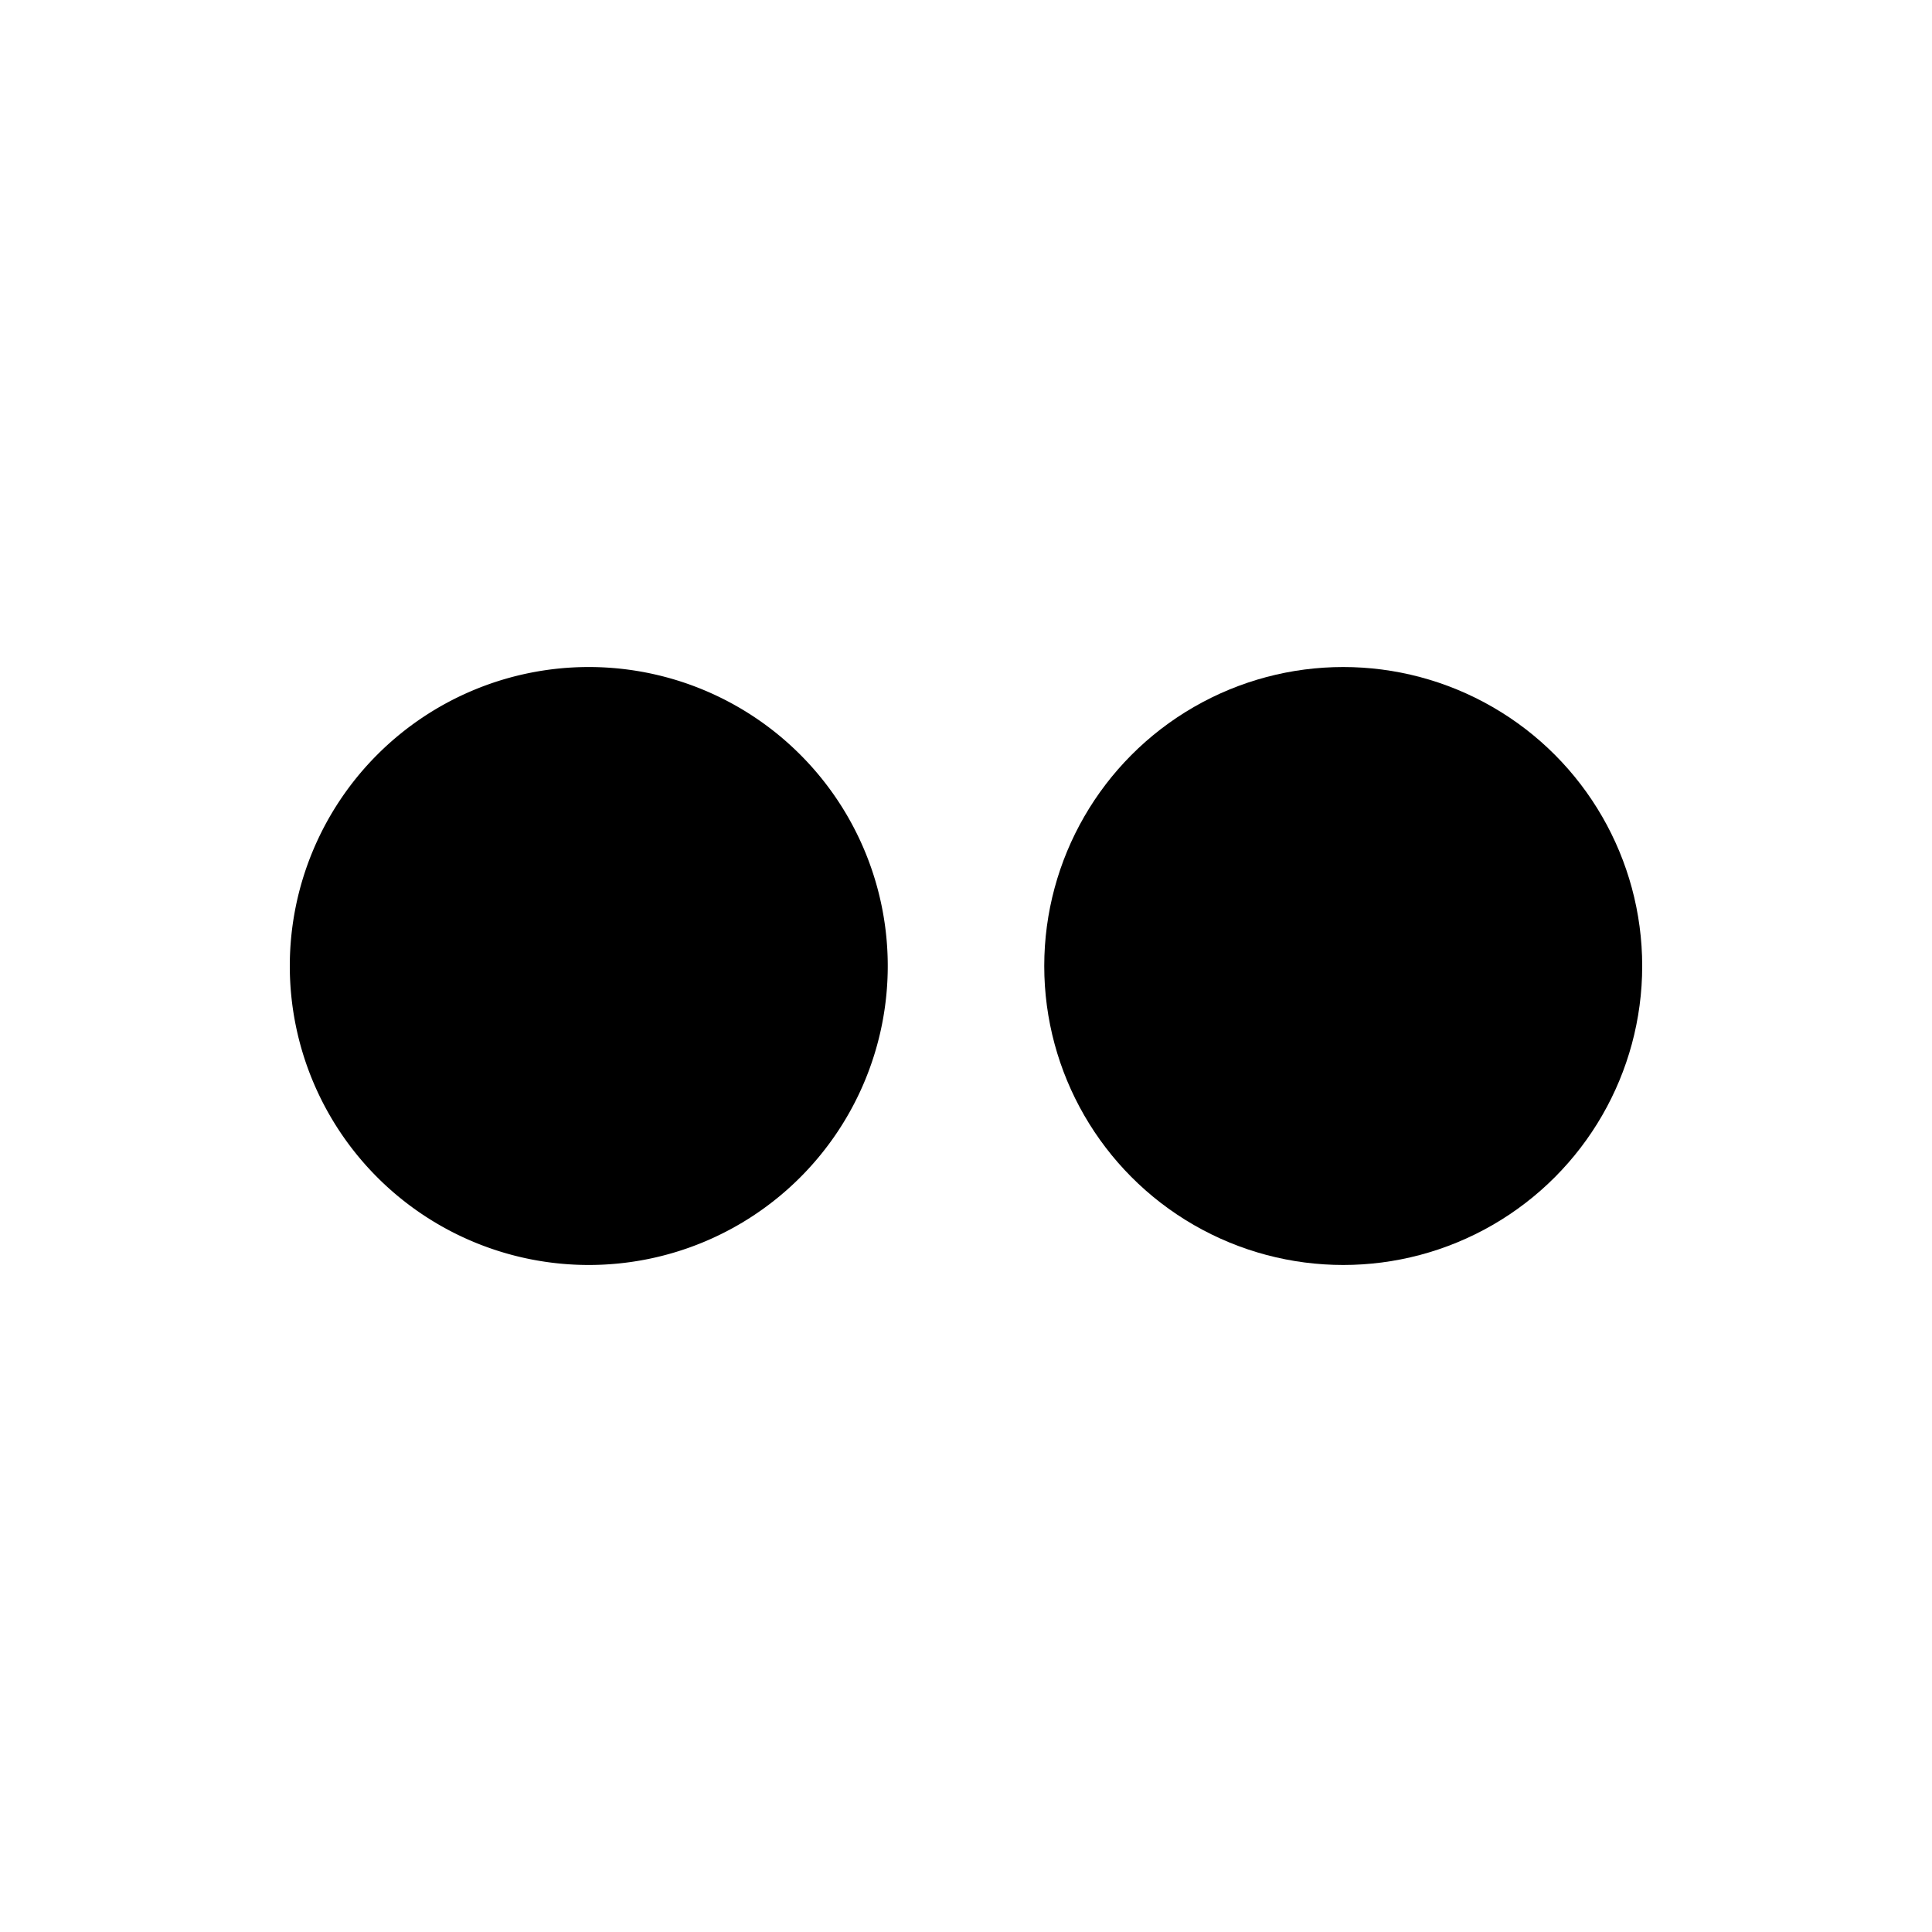
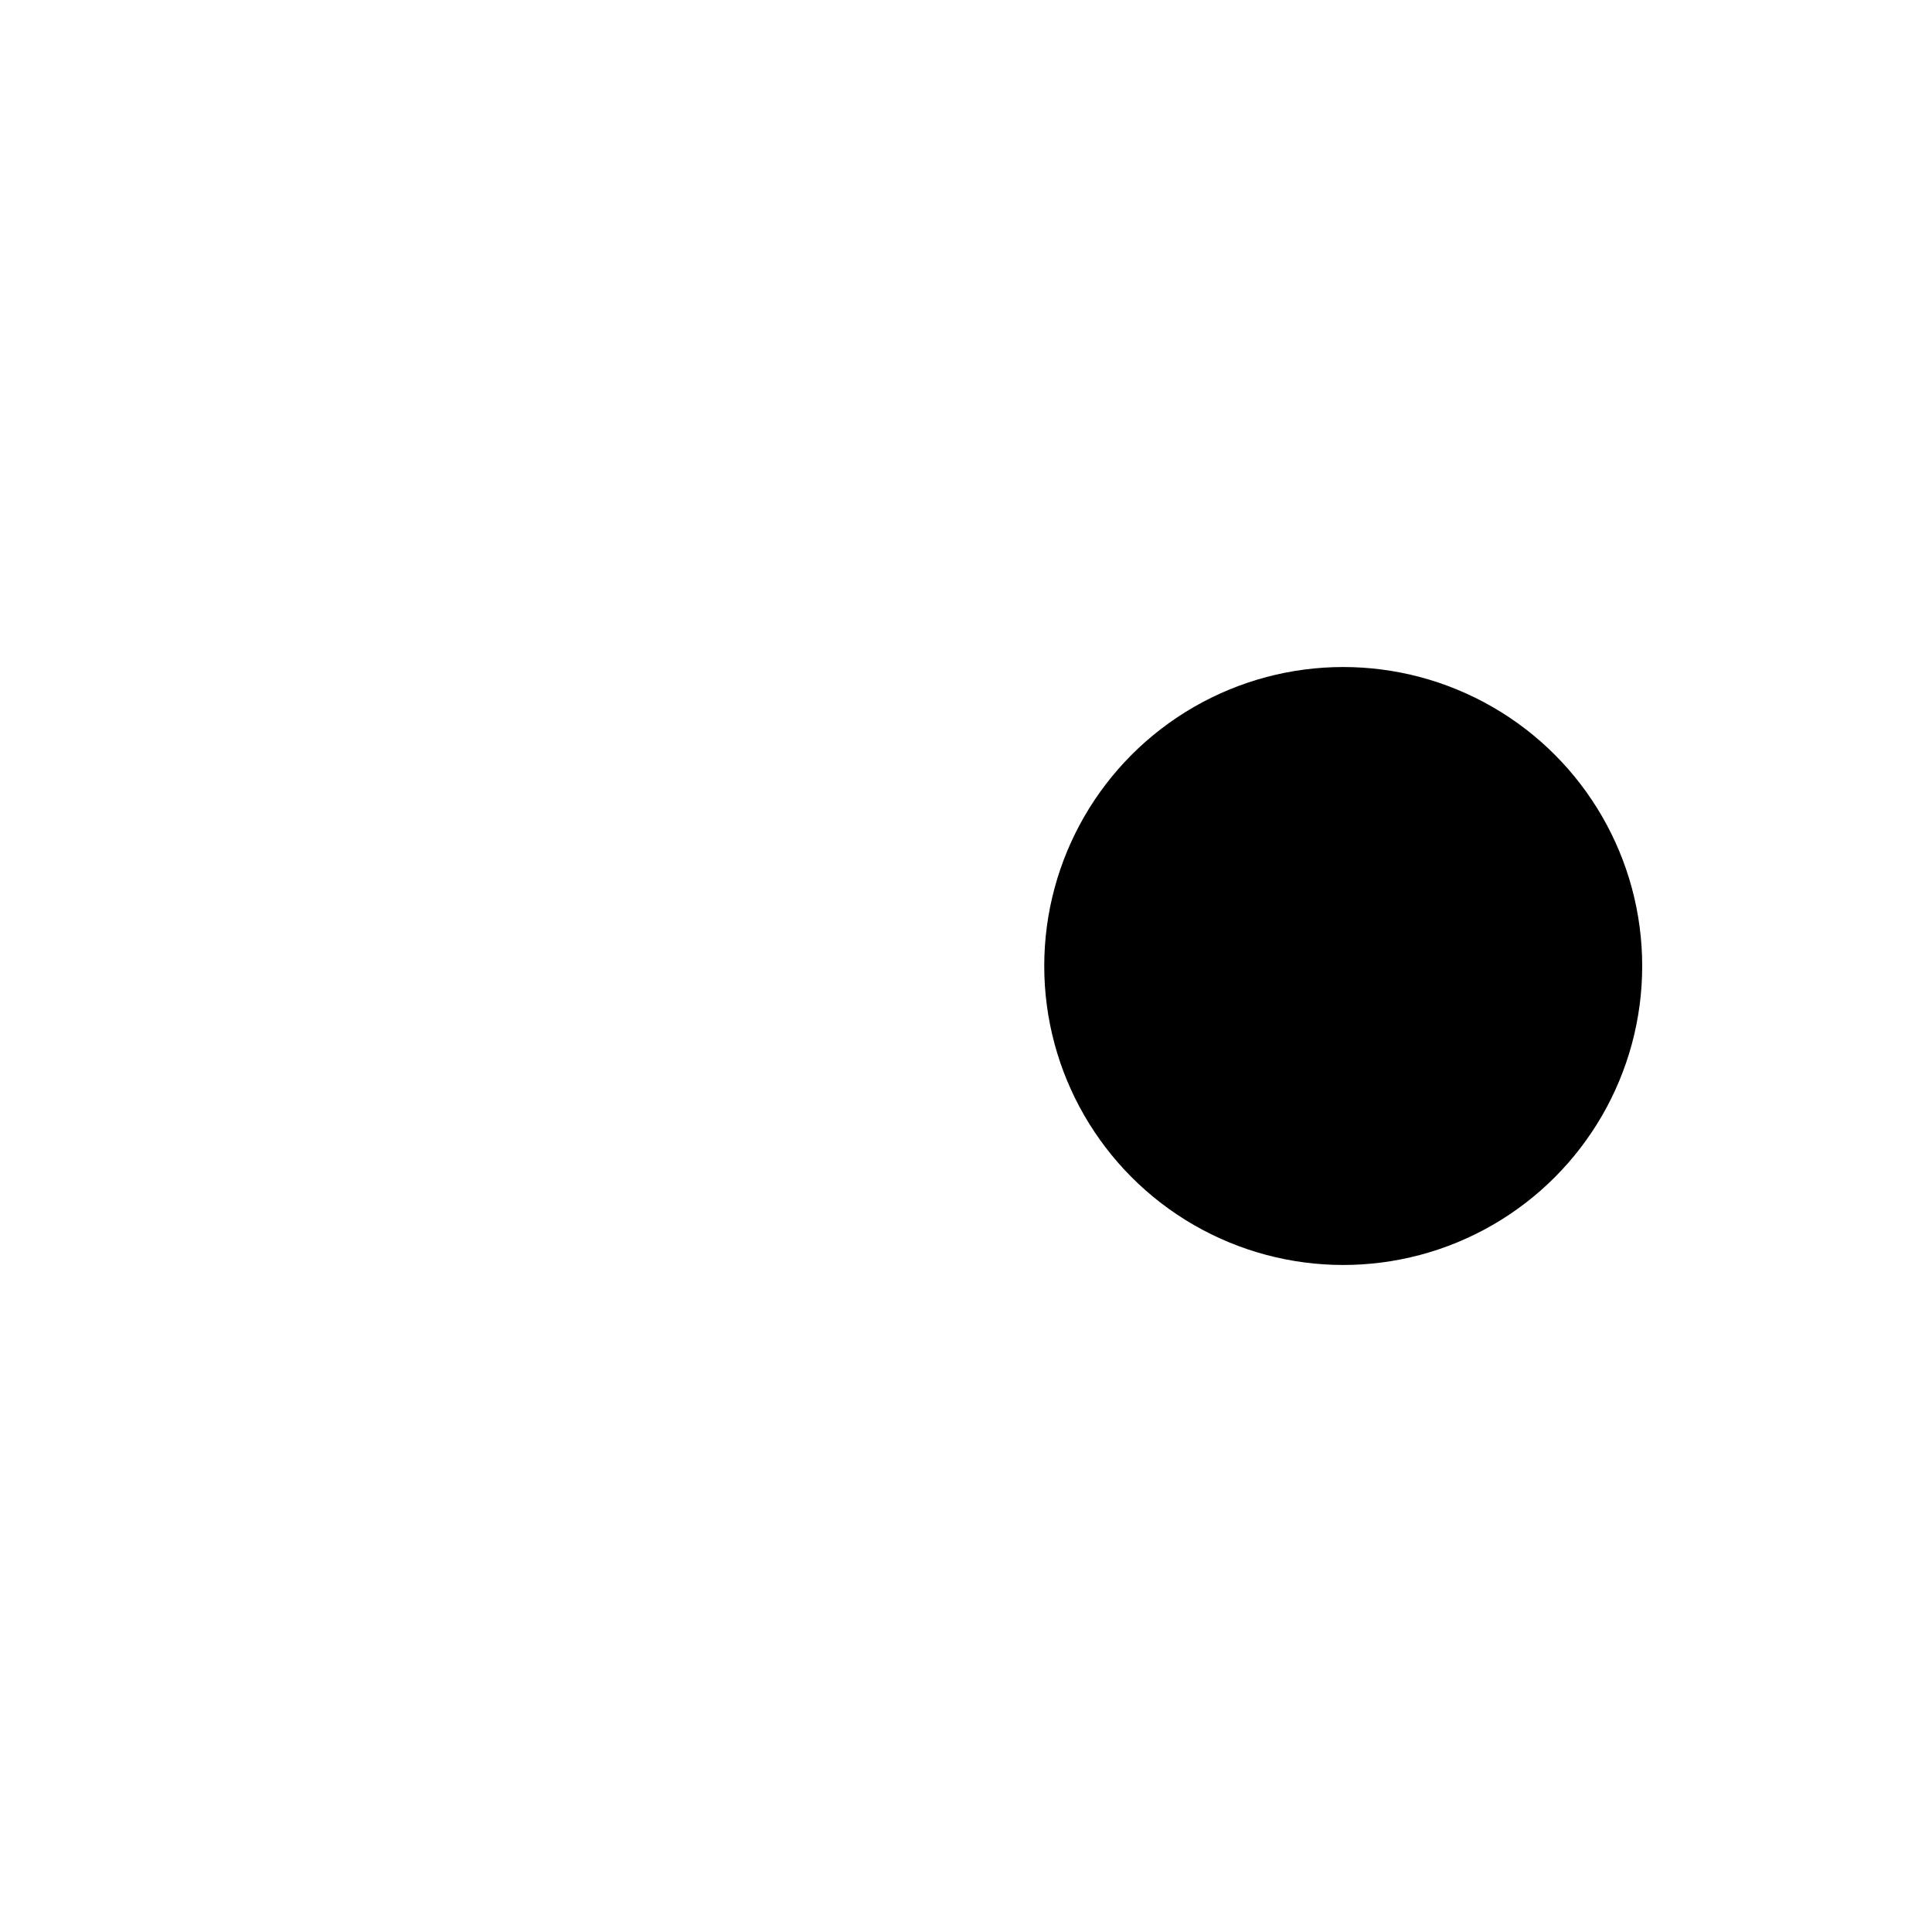
<svg xmlns="http://www.w3.org/2000/svg" viewBox="0 0 40 40">
  <title>network-flickr</title>
  <g>
-     <path d="M18.38,20a6.19,6.19,0,1,1-6.19-6.19A6.19,6.19,0,0,1,18.38,20Z" />
    <circle cx="27.81" cy="20" r="6.19" />
  </g>
</svg>